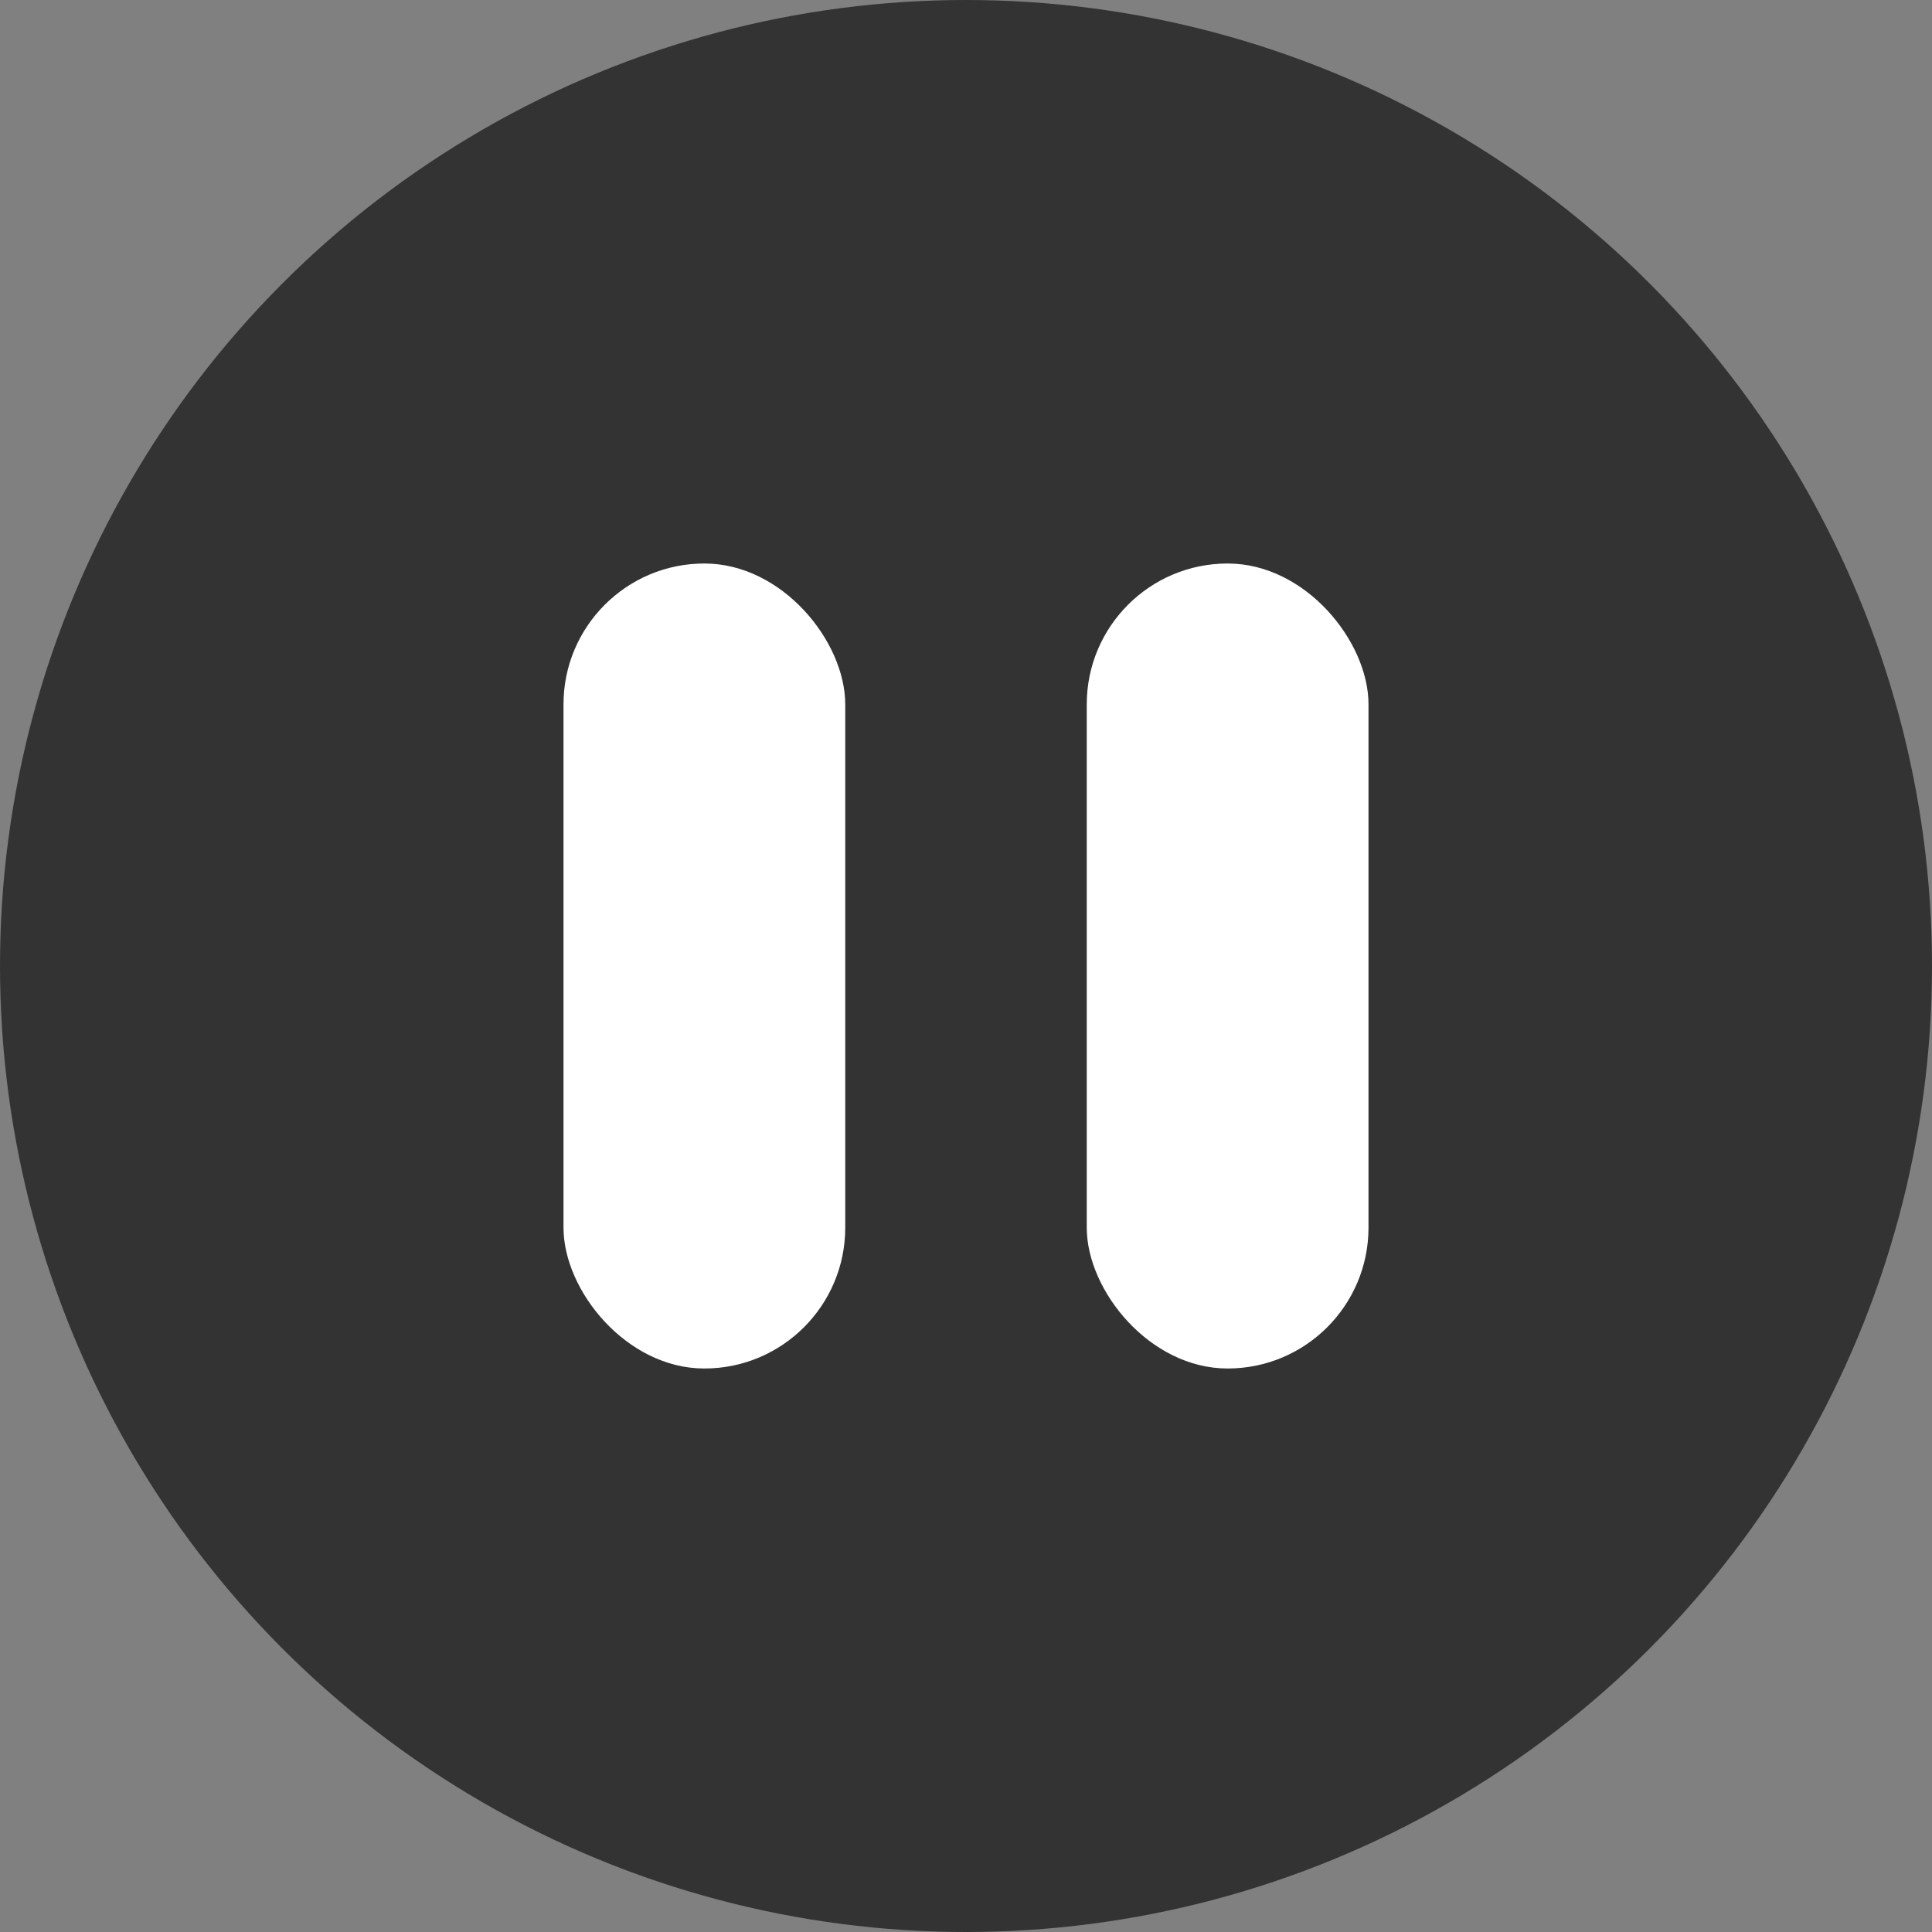
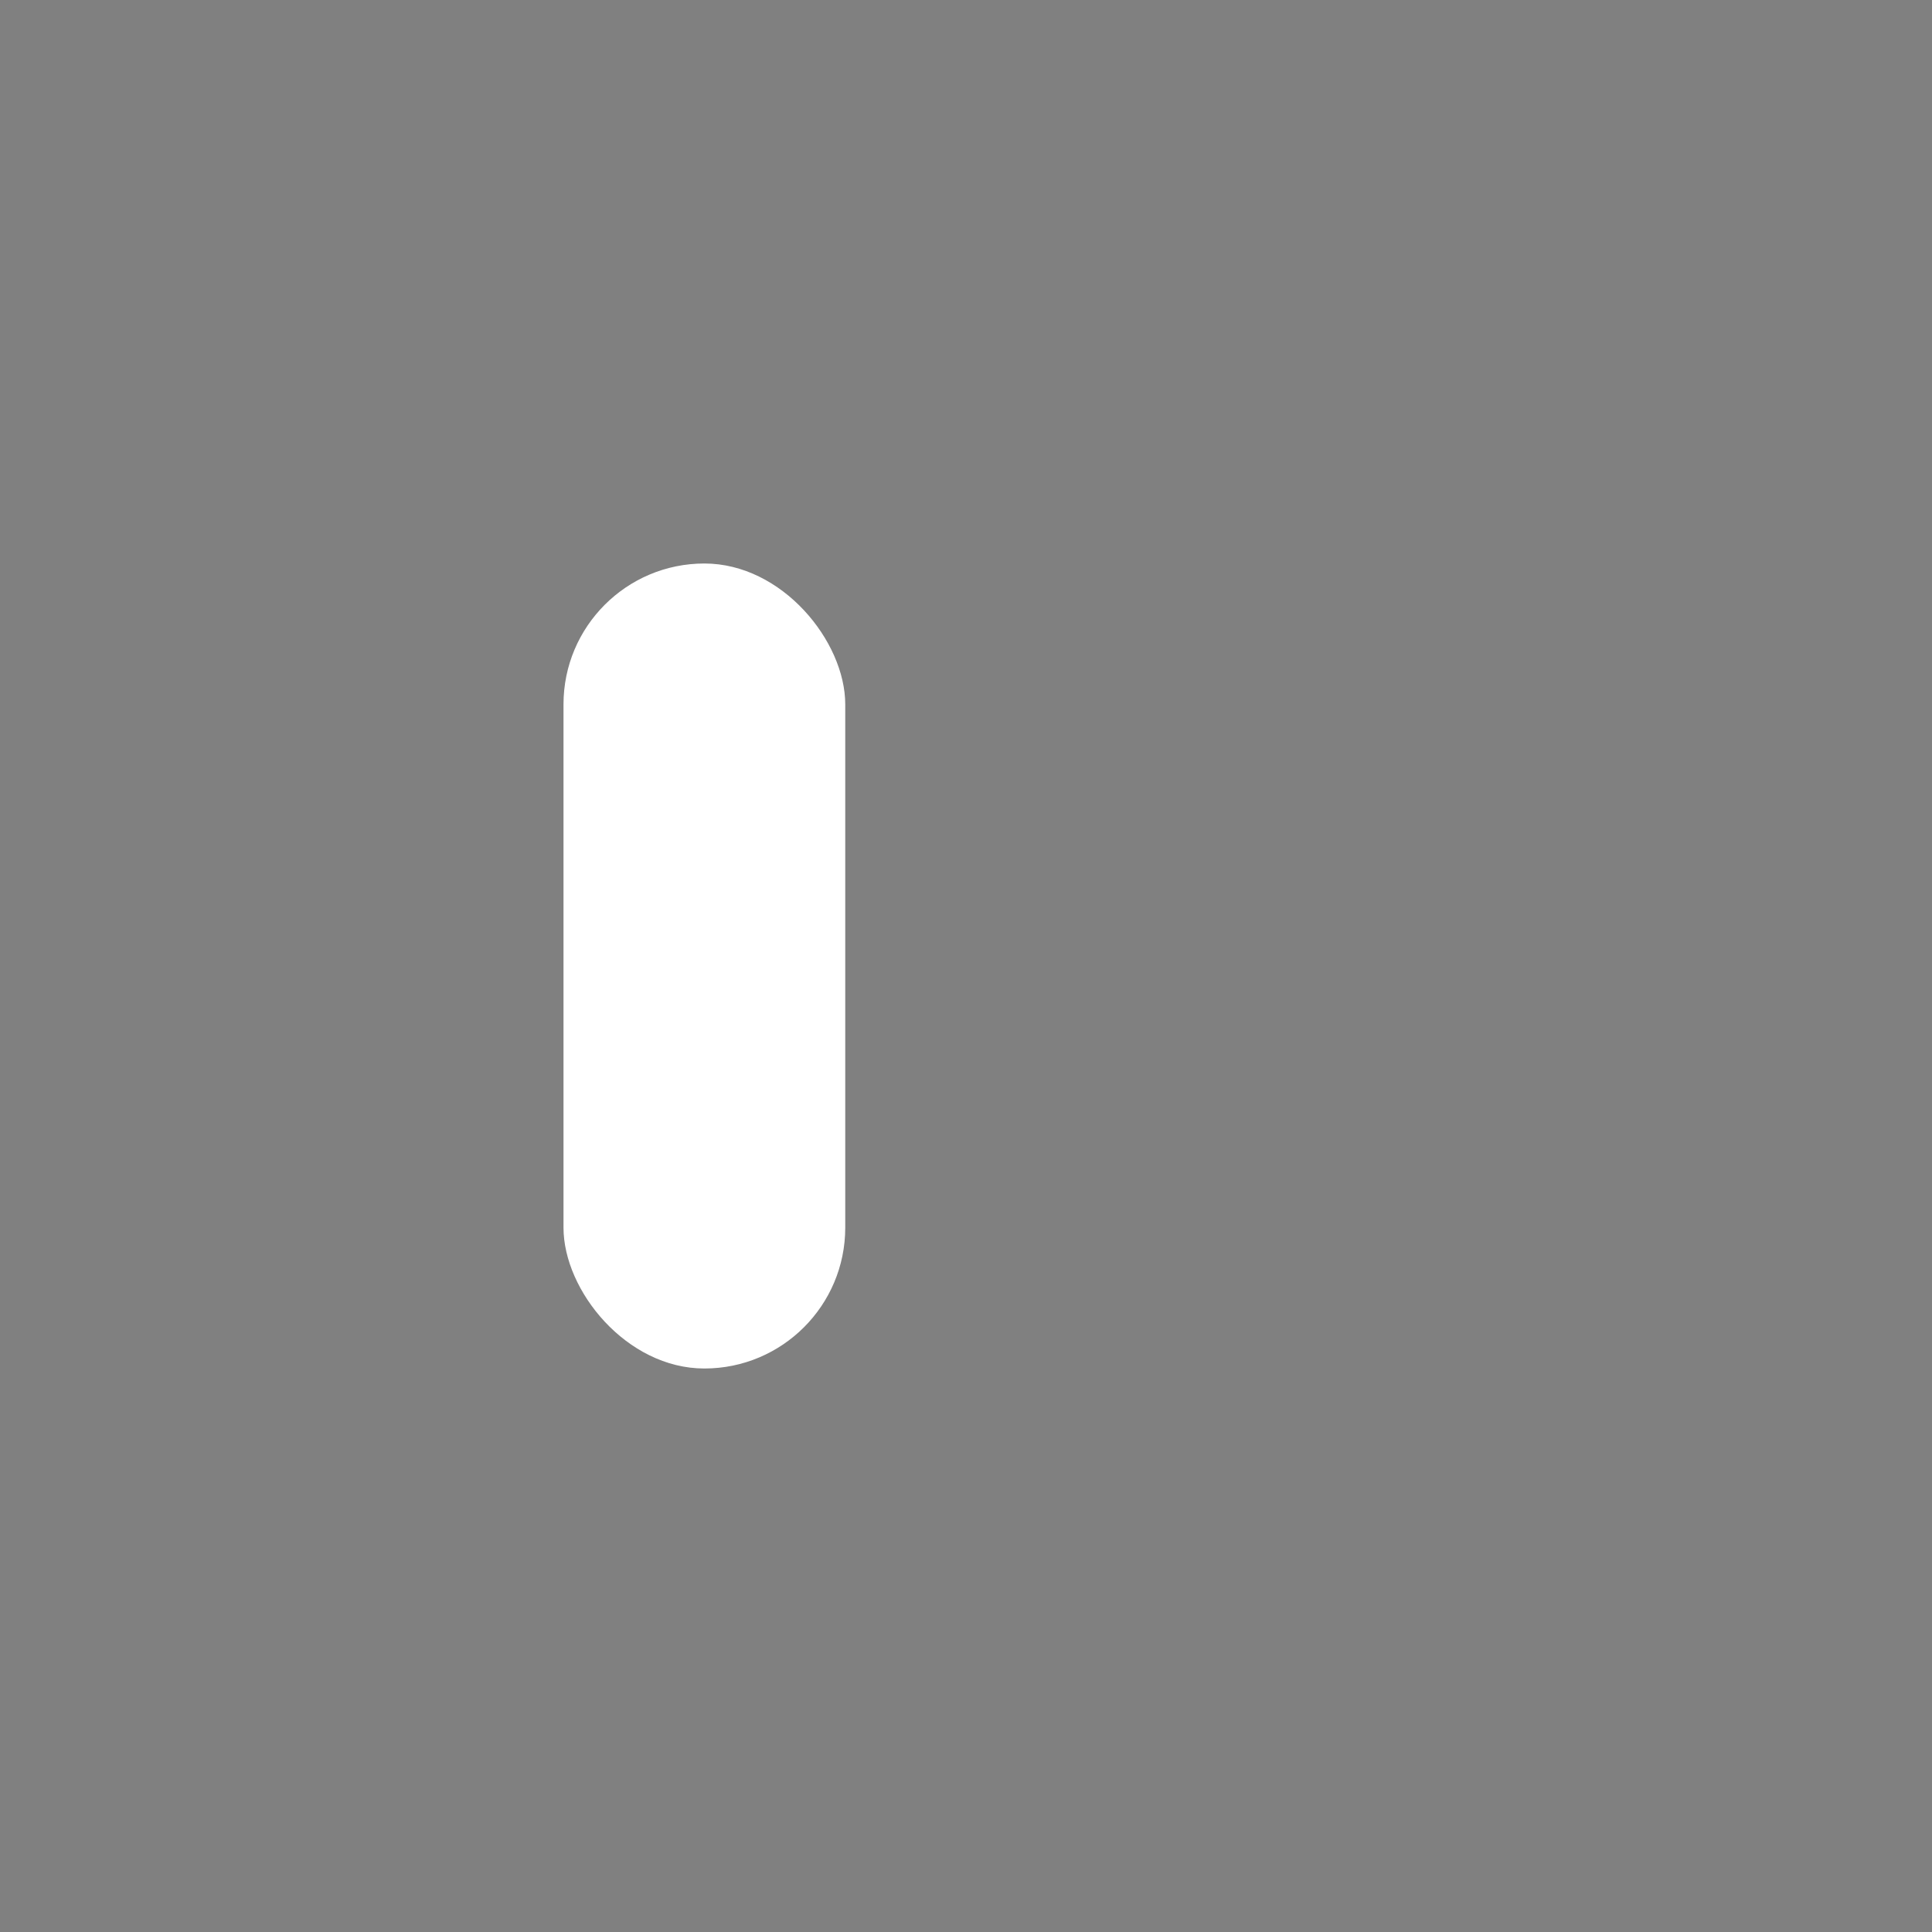
<svg xmlns="http://www.w3.org/2000/svg" width="48" height="48" viewBox="0 0 48 48" fill="none">
  <rect x="0" y="0" width="48" height="48" fill="#808080" stroke="none" />
-   <circle opacity="0.6" cx="24" cy="24" r="24" fill="black" />
  <rect x="14" y="14" width="7" height="20" rx="3.5" fill="white" />
-   <rect x="27" y="14" width="7" height="20" rx="3.5" fill="white" />
</svg>